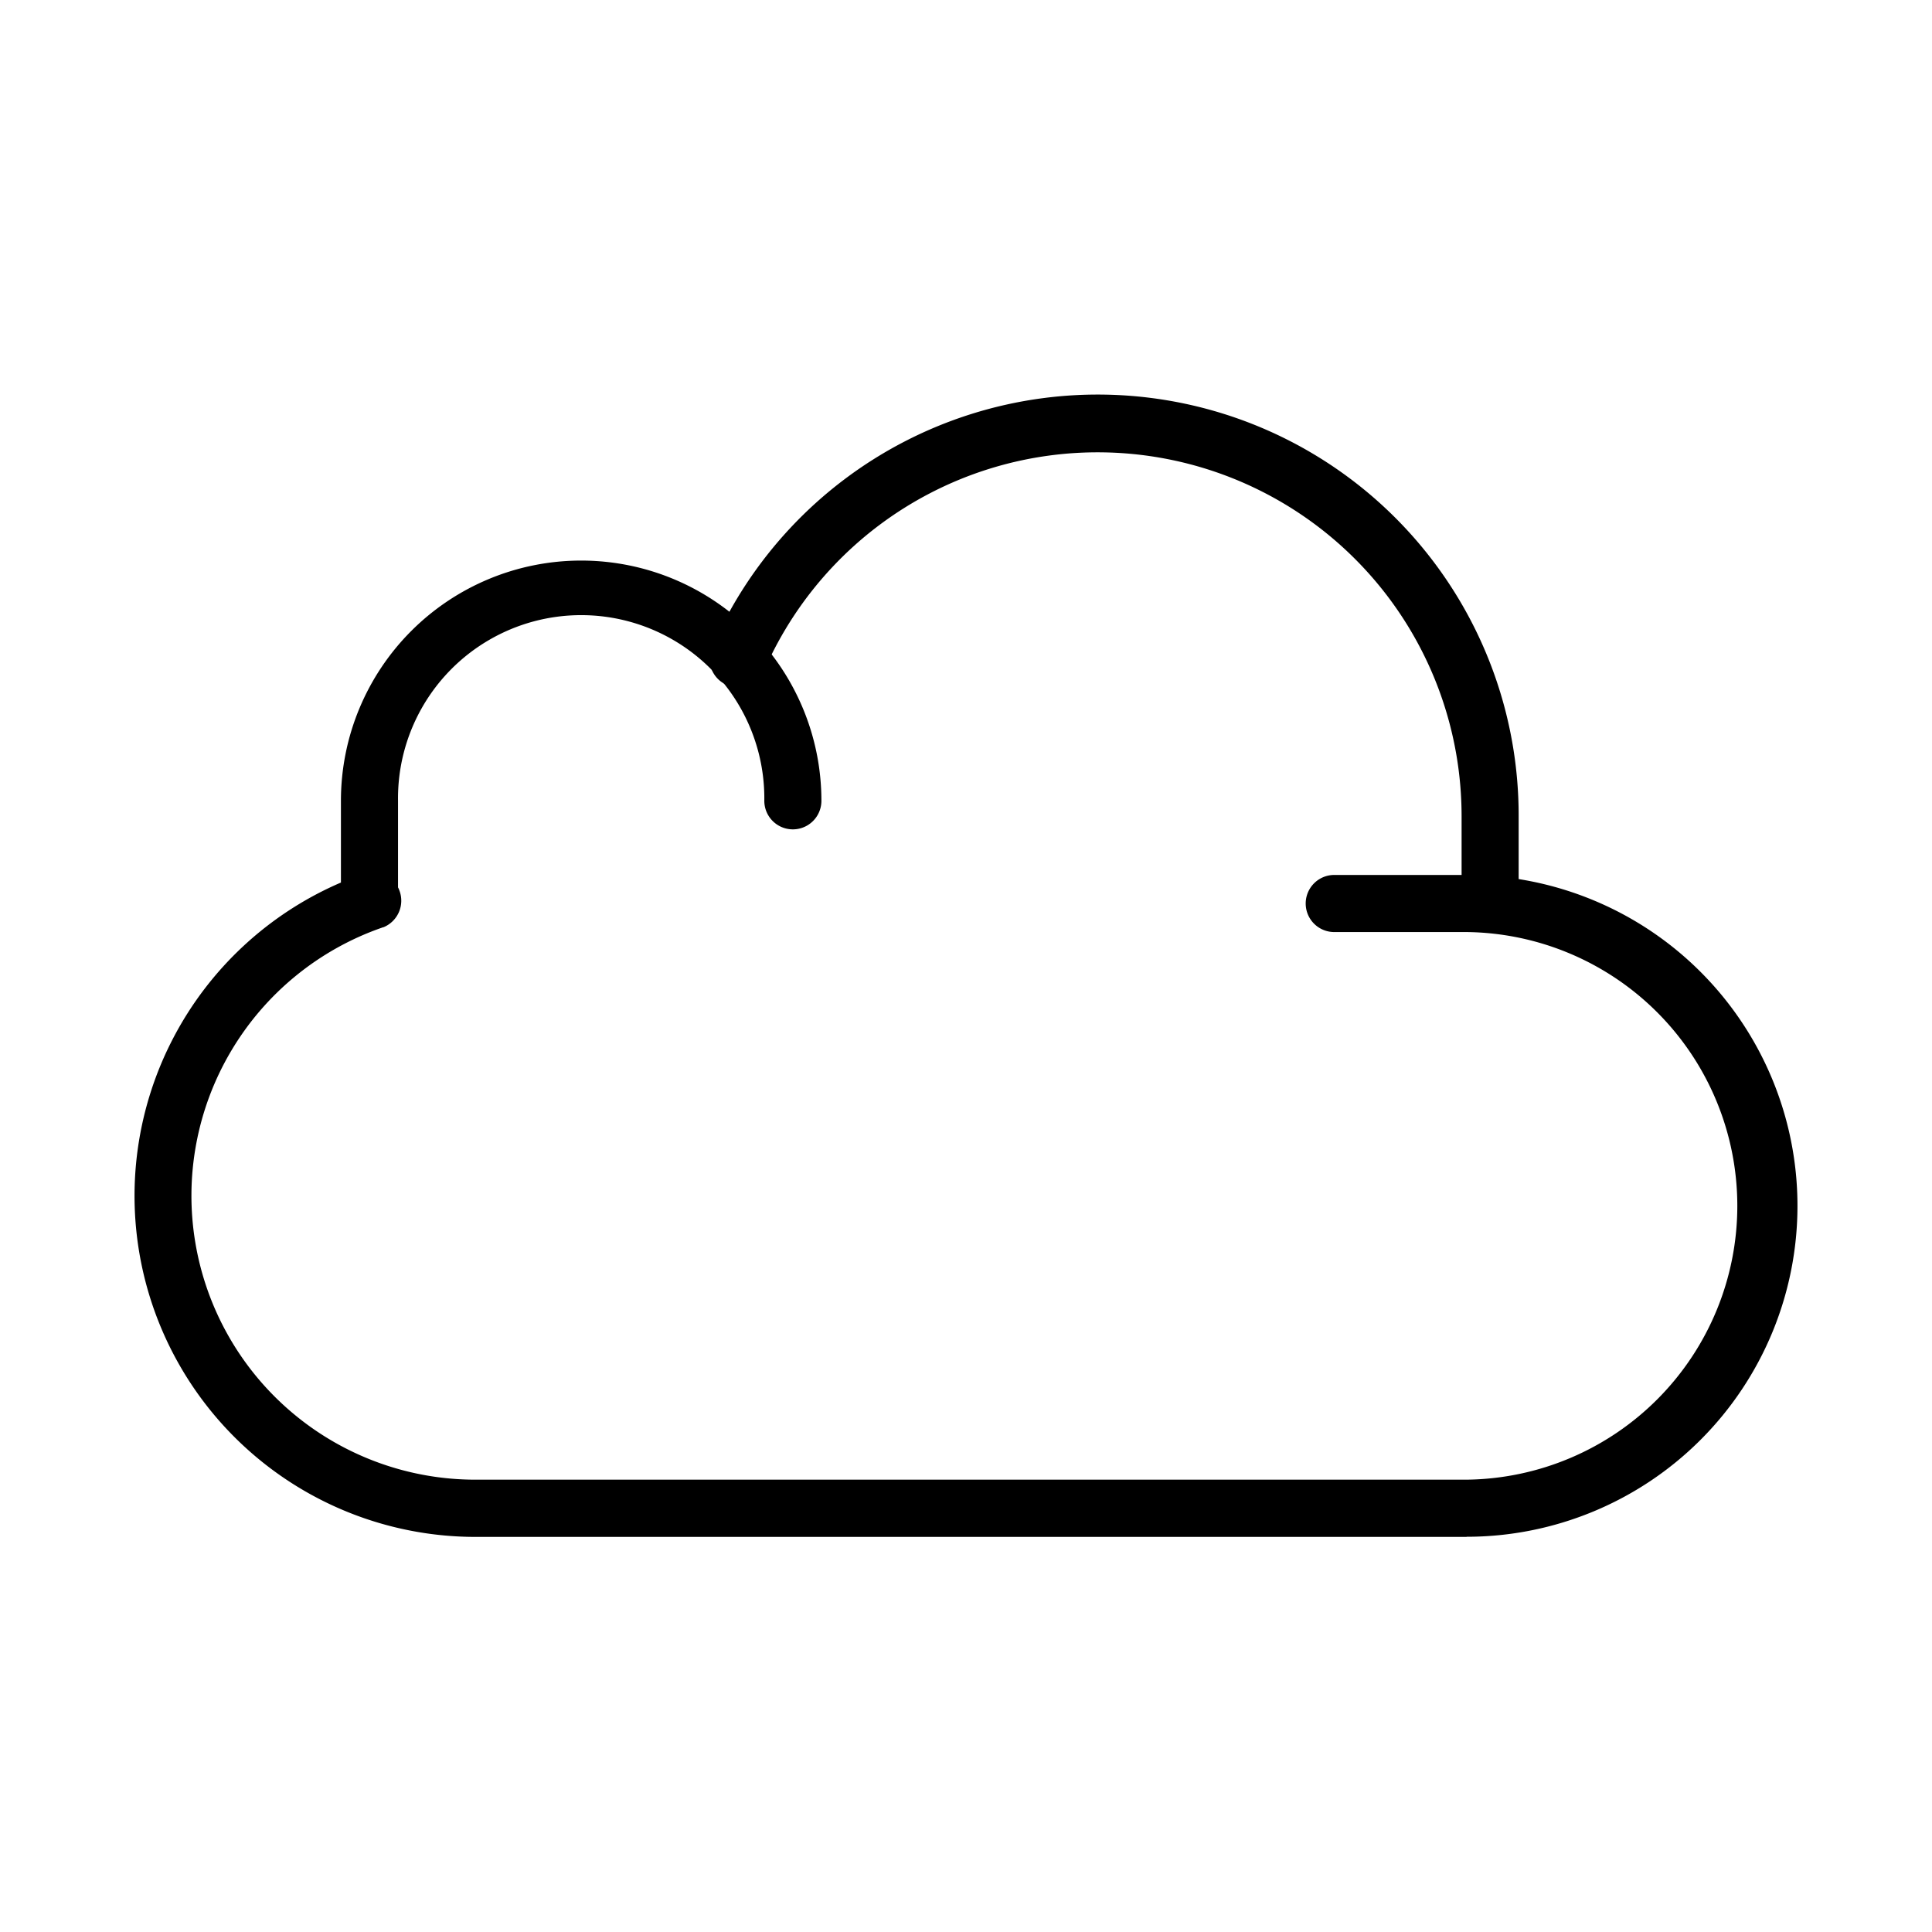
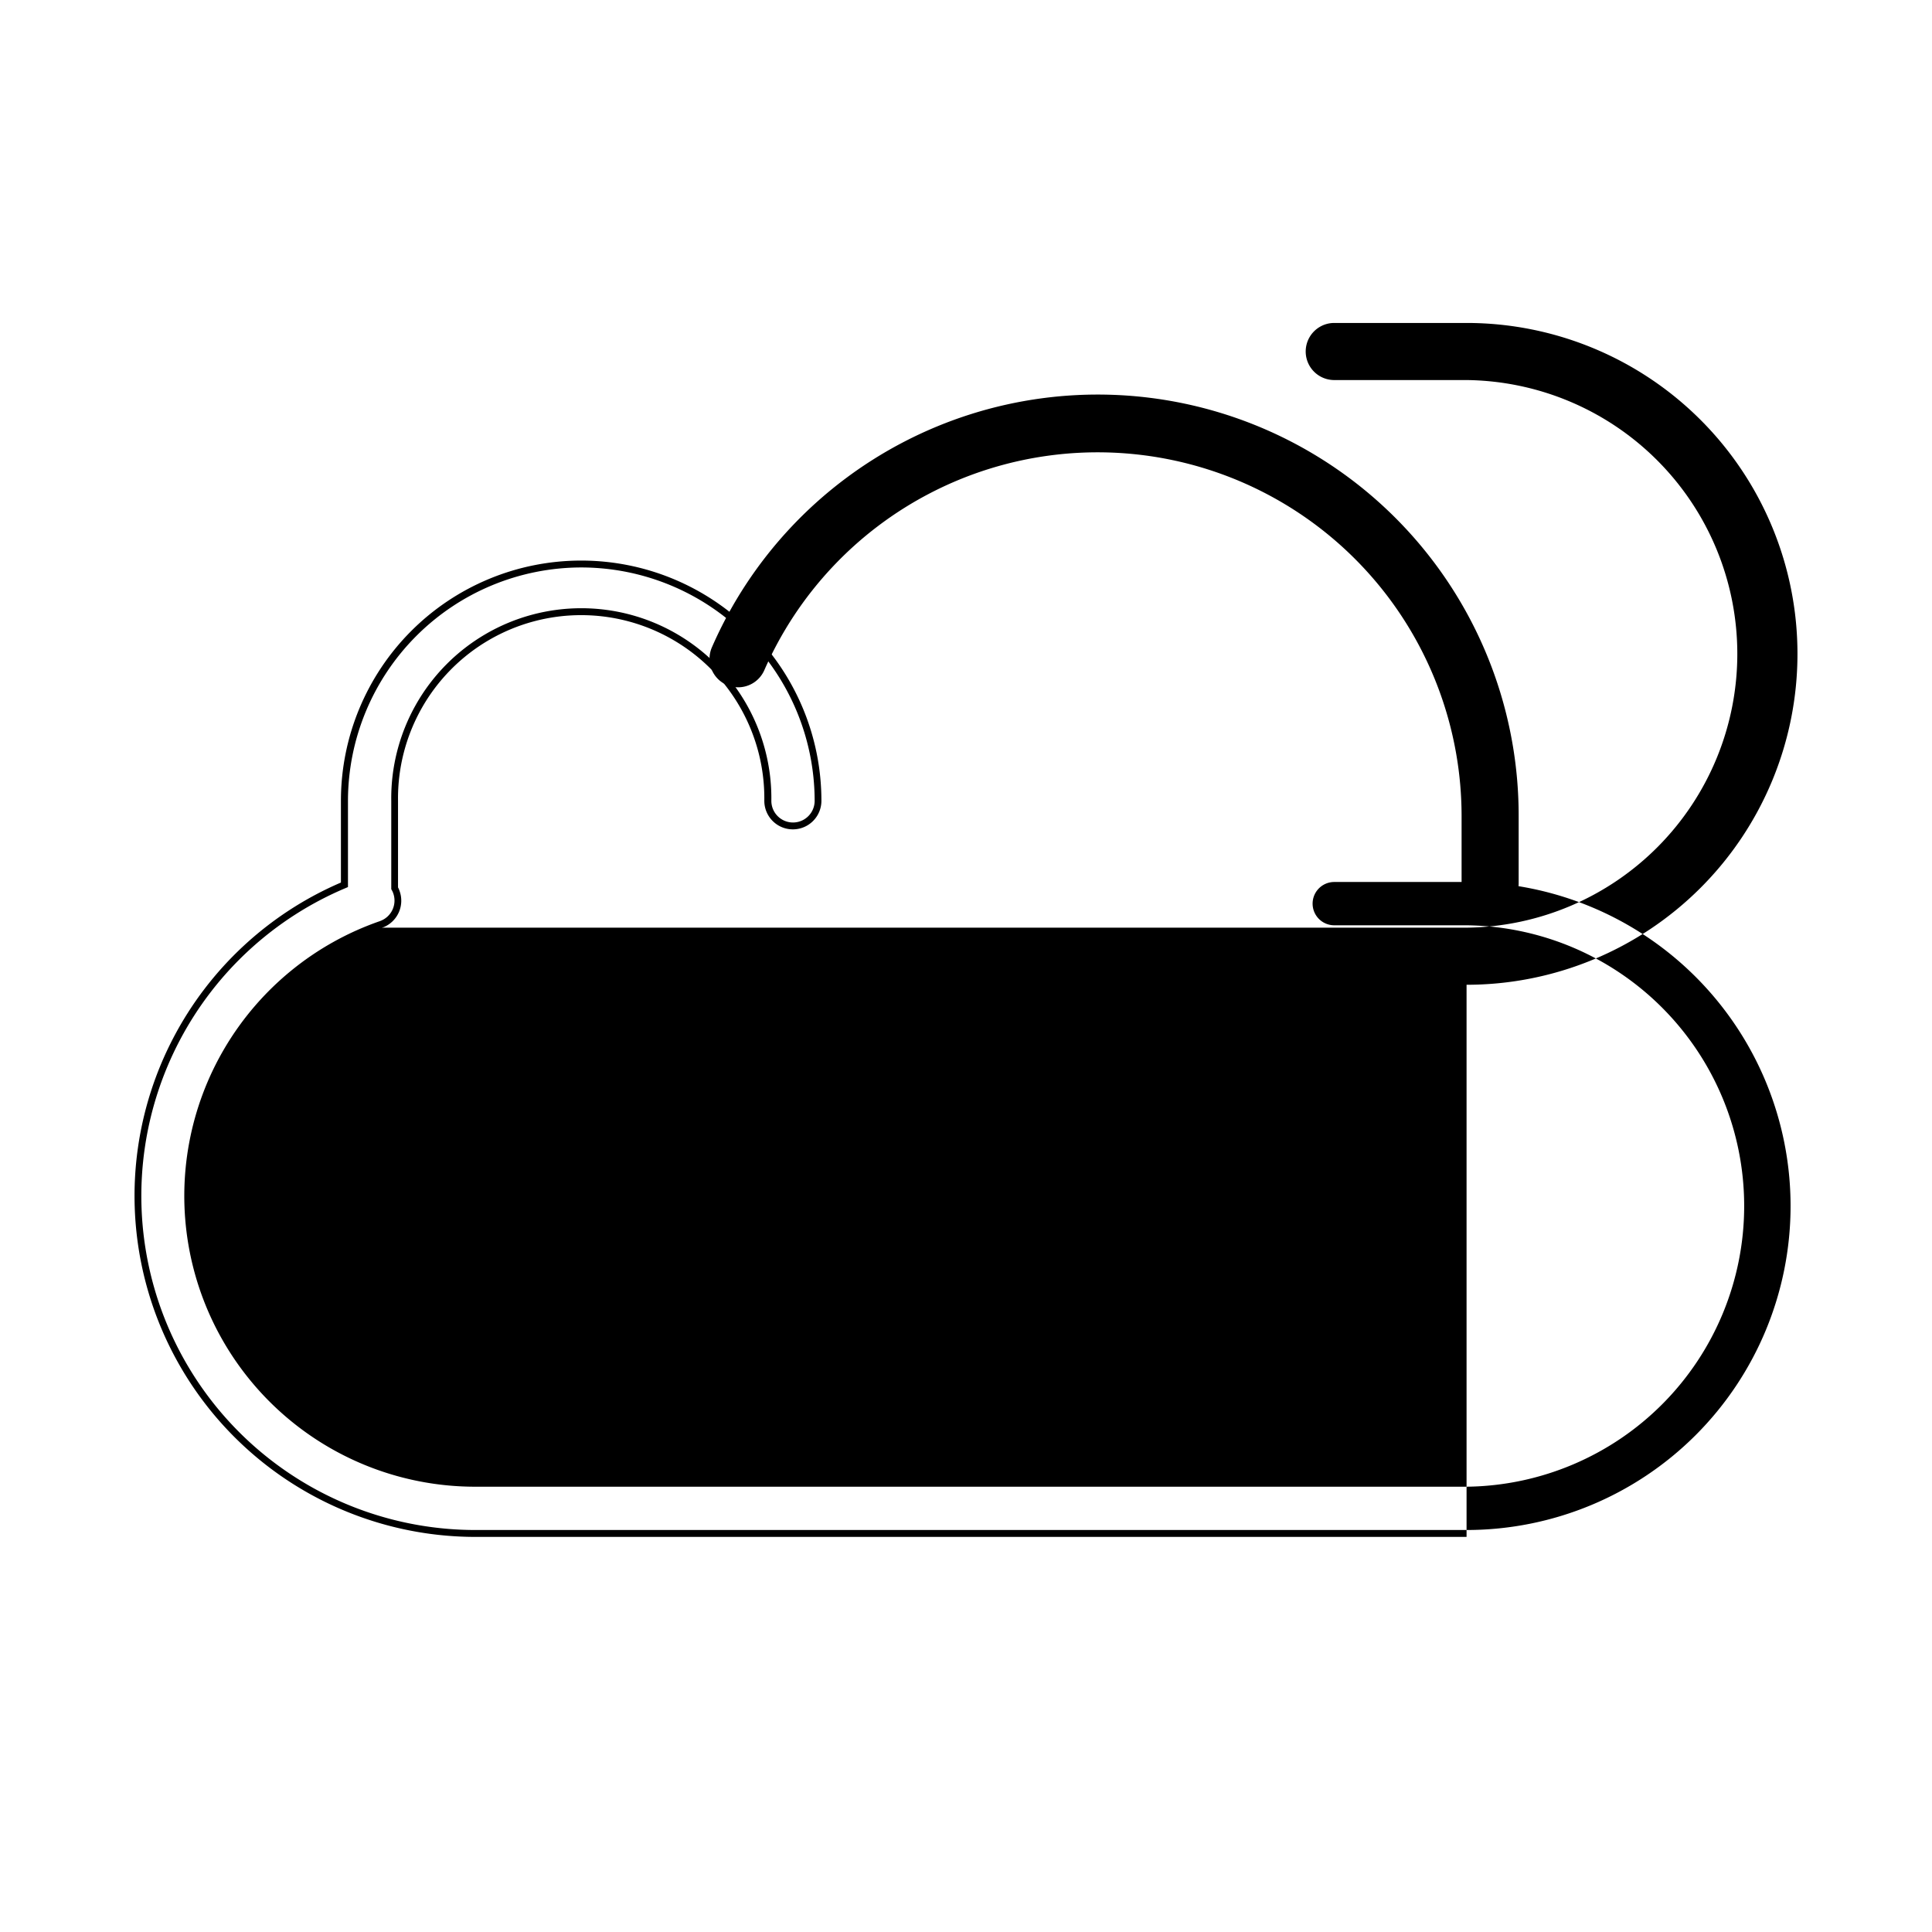
<svg xmlns="http://www.w3.org/2000/svg" width="56" height="56" viewBox="0 0 56 56">
  <g transform="translate(-178.941 -9134.038)">
    <rect width="56" height="56" transform="translate(178.941 9134.038)" fill="none" />
    <g transform="translate(182.941 9145.596)">
-       <path d="M38.509,56.8H9.782a9.784,9.784,0,0,1-3.8-18.8V35.564a6.863,6.863,0,1,1,13.727,0,.727.727,0,0,1-1.455,0,5.409,5.409,0,1,0-10.817,0V38.1a.646.646,0,0,1,.048.1.727.727,0,0,1-.409.93l-.037.014A8.329,8.329,0,0,0,9.782,55.341H38.509a8.037,8.037,0,0,0,0-16.073H34.674a.727.727,0,1,1,0-1.455h3.835a9.491,9.491,0,0,1,0,18.983" transform="translate(0 -23.91)" />
-       <path d="M38.509,56.9H9.782a9.885,9.885,0,0,1-3.9-18.967V35.564a6.963,6.963,0,1,1,13.927,0,.827.827,0,0,1-1.655,0,5.309,5.309,0,1,0-10.617,0v2.509a.689.689,0,0,1,.043.1.831.831,0,0,1-.466,1.056L7.1,39.23l-.029.011a8.229,8.229,0,0,0,2.707,16H38.509a7.937,7.937,0,0,0,0-15.873H34.674a.827.827,0,1,1,0-1.655h3.835a9.591,9.591,0,0,1,0,19.183ZM12.85,28.8a6.772,6.772,0,0,0-6.764,6.764v2.5l-.061.026A9.684,9.684,0,0,0,9.782,56.7H38.509a9.391,9.391,0,0,0,0-18.783H34.674a.627.627,0,1,0,0,1.255h3.835a8.137,8.137,0,0,1,0,16.273H9.782A8.429,8.429,0,0,1,7.01,39.052l.02-.008.015-.006a.63.63,0,0,0,.351-.8.546.546,0,0,0-.042-.09l-.013-.023v-2.56a5.509,5.509,0,1,1,11.017,0,.627.627,0,0,0,1.255,0A6.771,6.771,0,0,0,12.85,28.8Z" transform="translate(0 -23.91)" />
+       <path d="M38.509,56.9H9.782a9.885,9.885,0,0,1-3.9-18.967V35.564a6.963,6.963,0,1,1,13.927,0,.827.827,0,0,1-1.655,0,5.309,5.309,0,1,0-10.617,0v2.509a.689.689,0,0,1,.043.1.831.831,0,0,1-.466,1.056L7.1,39.23l-.029.011H38.509a7.937,7.937,0,0,0,0-15.873H34.674a.827.827,0,1,1,0-1.655h3.835a9.591,9.591,0,0,1,0,19.183ZM12.85,28.8a6.772,6.772,0,0,0-6.764,6.764v2.5l-.061.026A9.684,9.684,0,0,0,9.782,56.7H38.509a9.391,9.391,0,0,0,0-18.783H34.674a.627.627,0,1,0,0,1.255h3.835a8.137,8.137,0,0,1,0,16.273H9.782A8.429,8.429,0,0,1,7.01,39.052l.02-.008.015-.006a.63.63,0,0,0,.351-.8.546.546,0,0,0-.042-.09l-.013-.023v-2.56a5.509,5.509,0,1,1,11.017,0,.627.627,0,0,0,1.255,0A6.771,6.771,0,0,0,12.85,28.8Z" transform="translate(0 -23.91)" />
      <path d="M122.385,14.775a.727.727,0,0,1-.727-.727V12.1a10.649,10.649,0,0,0-20.4-4.273.728.728,0,1,1-1.332-.585,12.1,12.1,0,0,1,23.19,4.858v1.945a.727.727,0,0,1-.727.727" transform="translate(-83.193)" />
      <path d="M122.385,14.875a.828.828,0,0,1-.827-.827V12.1A10.549,10.549,0,0,0,101.346,7.87.828.828,0,1,1,99.83,7.2a12.2,12.2,0,0,1,23.382,4.9v1.945A.828.828,0,0,1,122.385,14.875ZM111.01,1.355A10.76,10.76,0,0,1,121.757,12.1v1.945a.627.627,0,0,0,1.255,0V12.1a12,12,0,0,0-23-4.818.628.628,0,0,0,1.149.505A10.76,10.76,0,0,1,111.01,1.355Z" transform="translate(-83.193)" />
    </g>
  </g>
</svg>